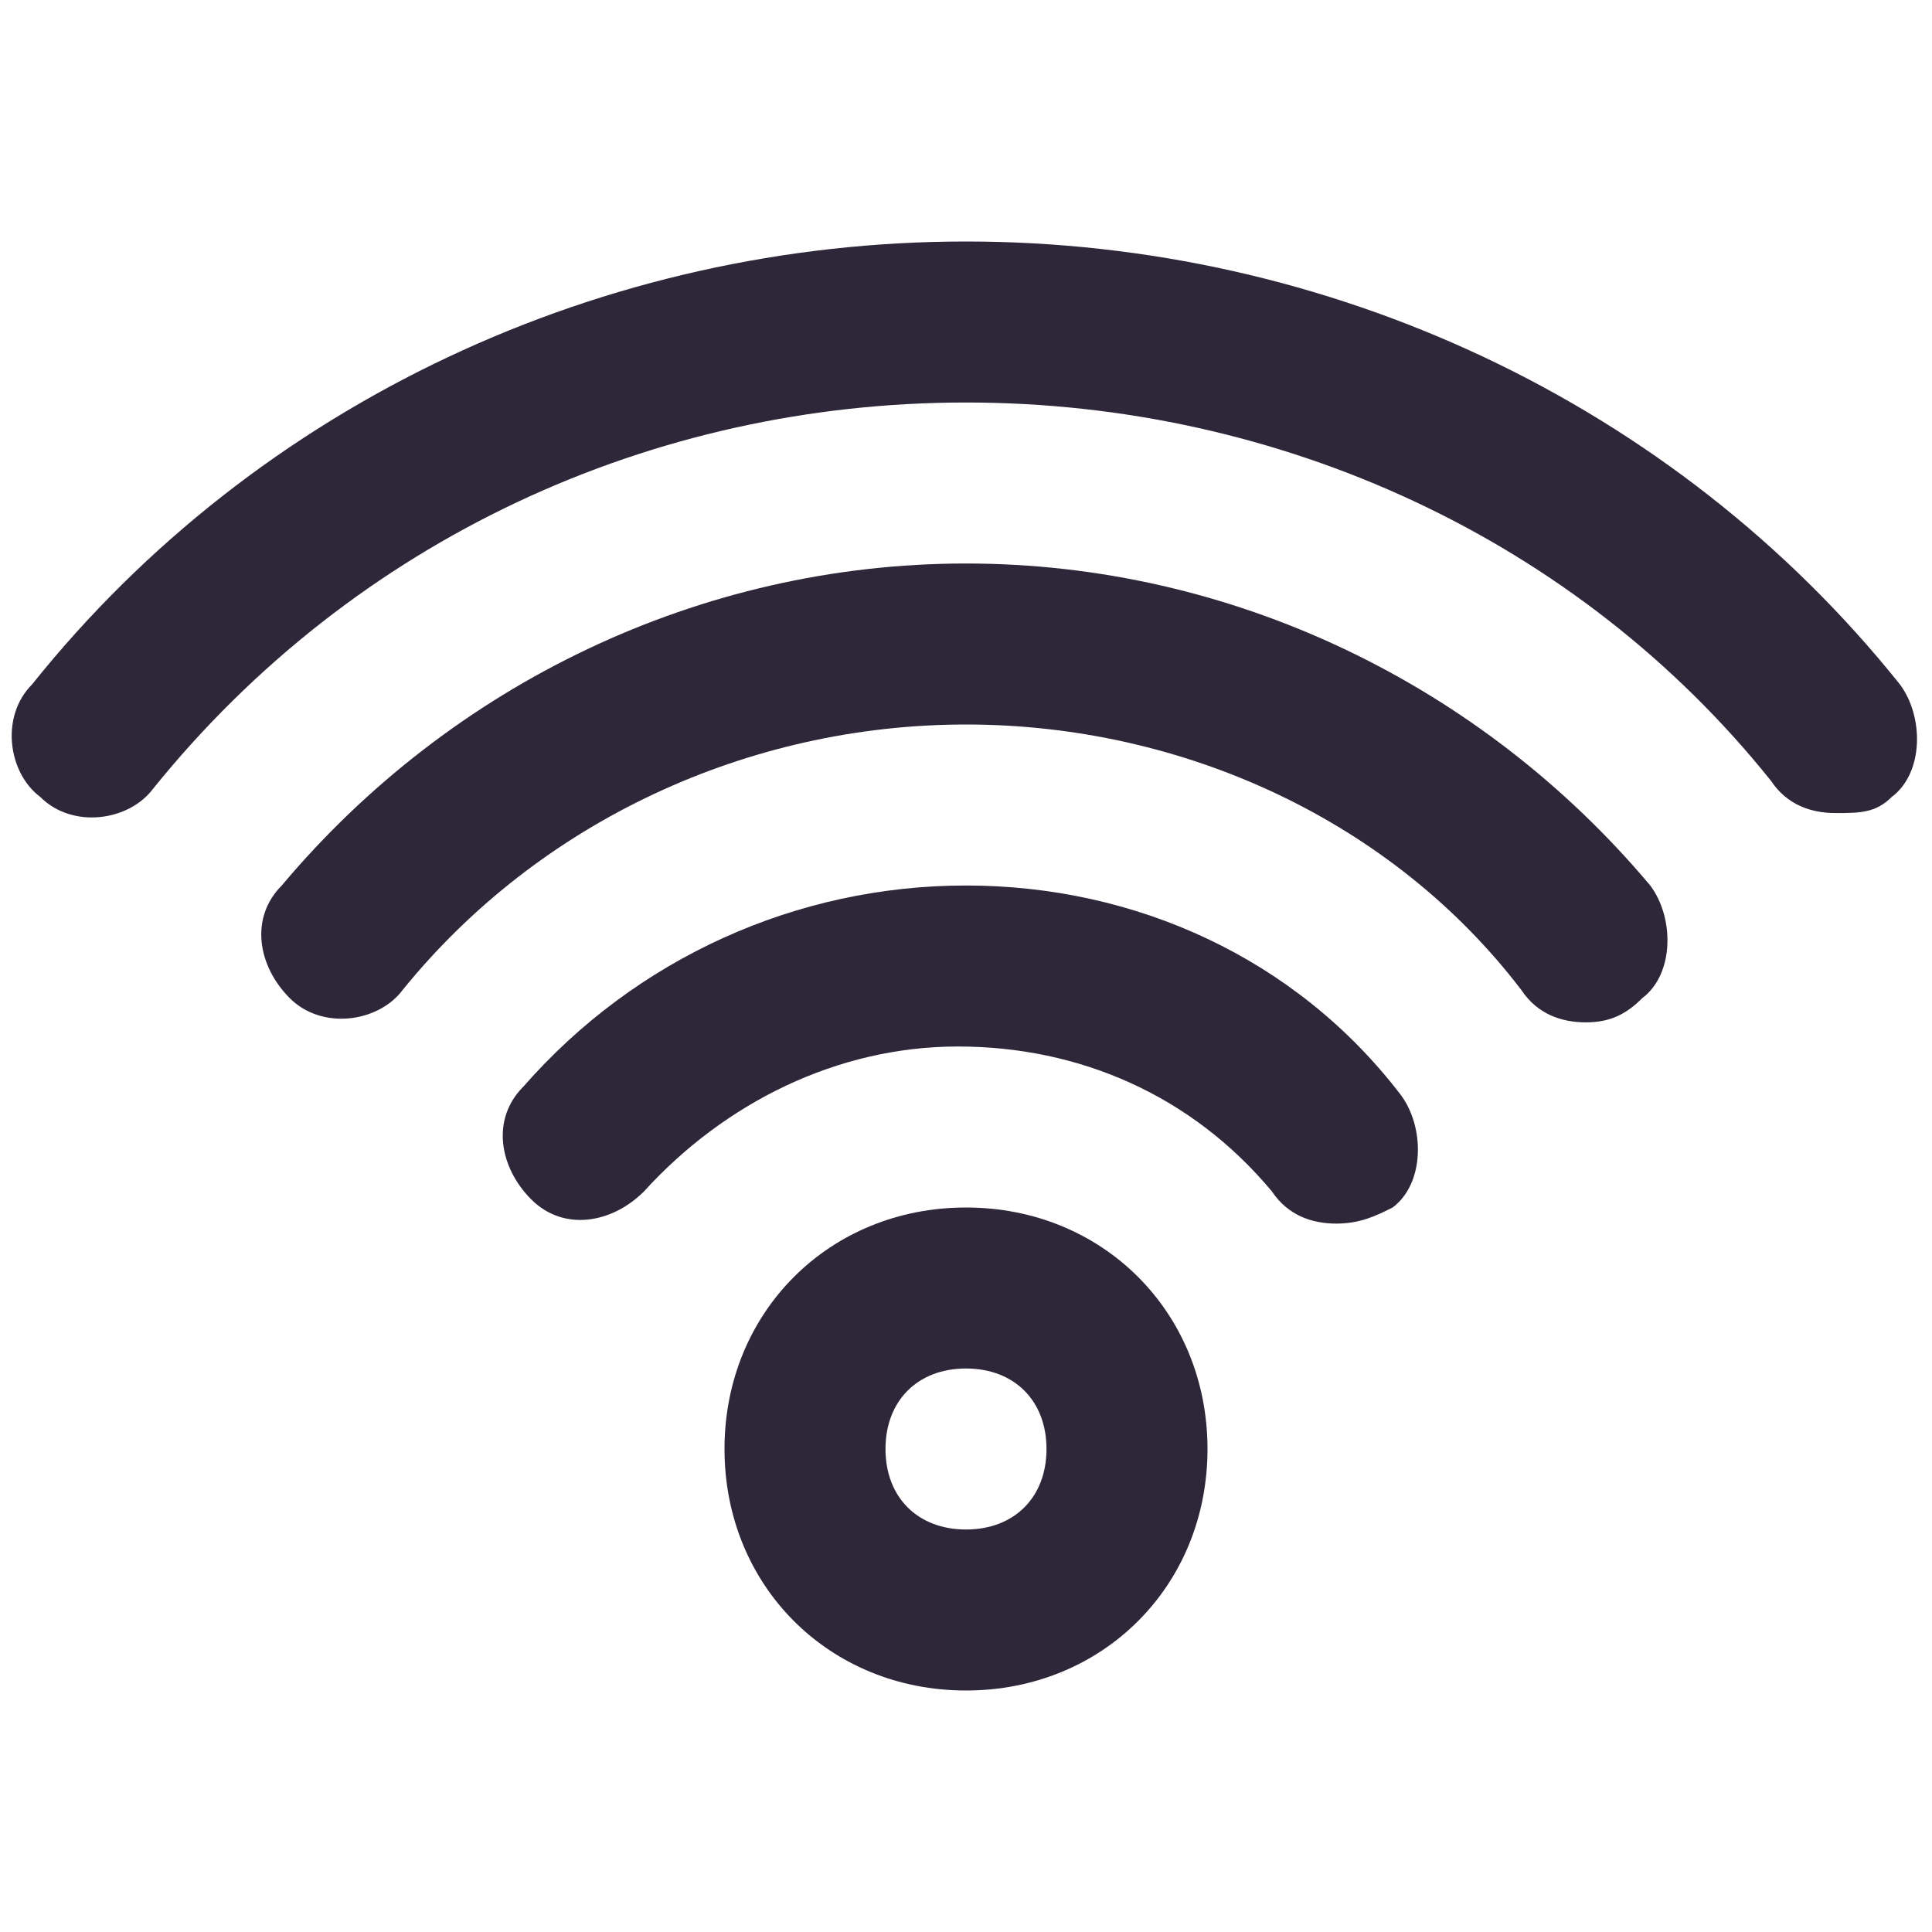
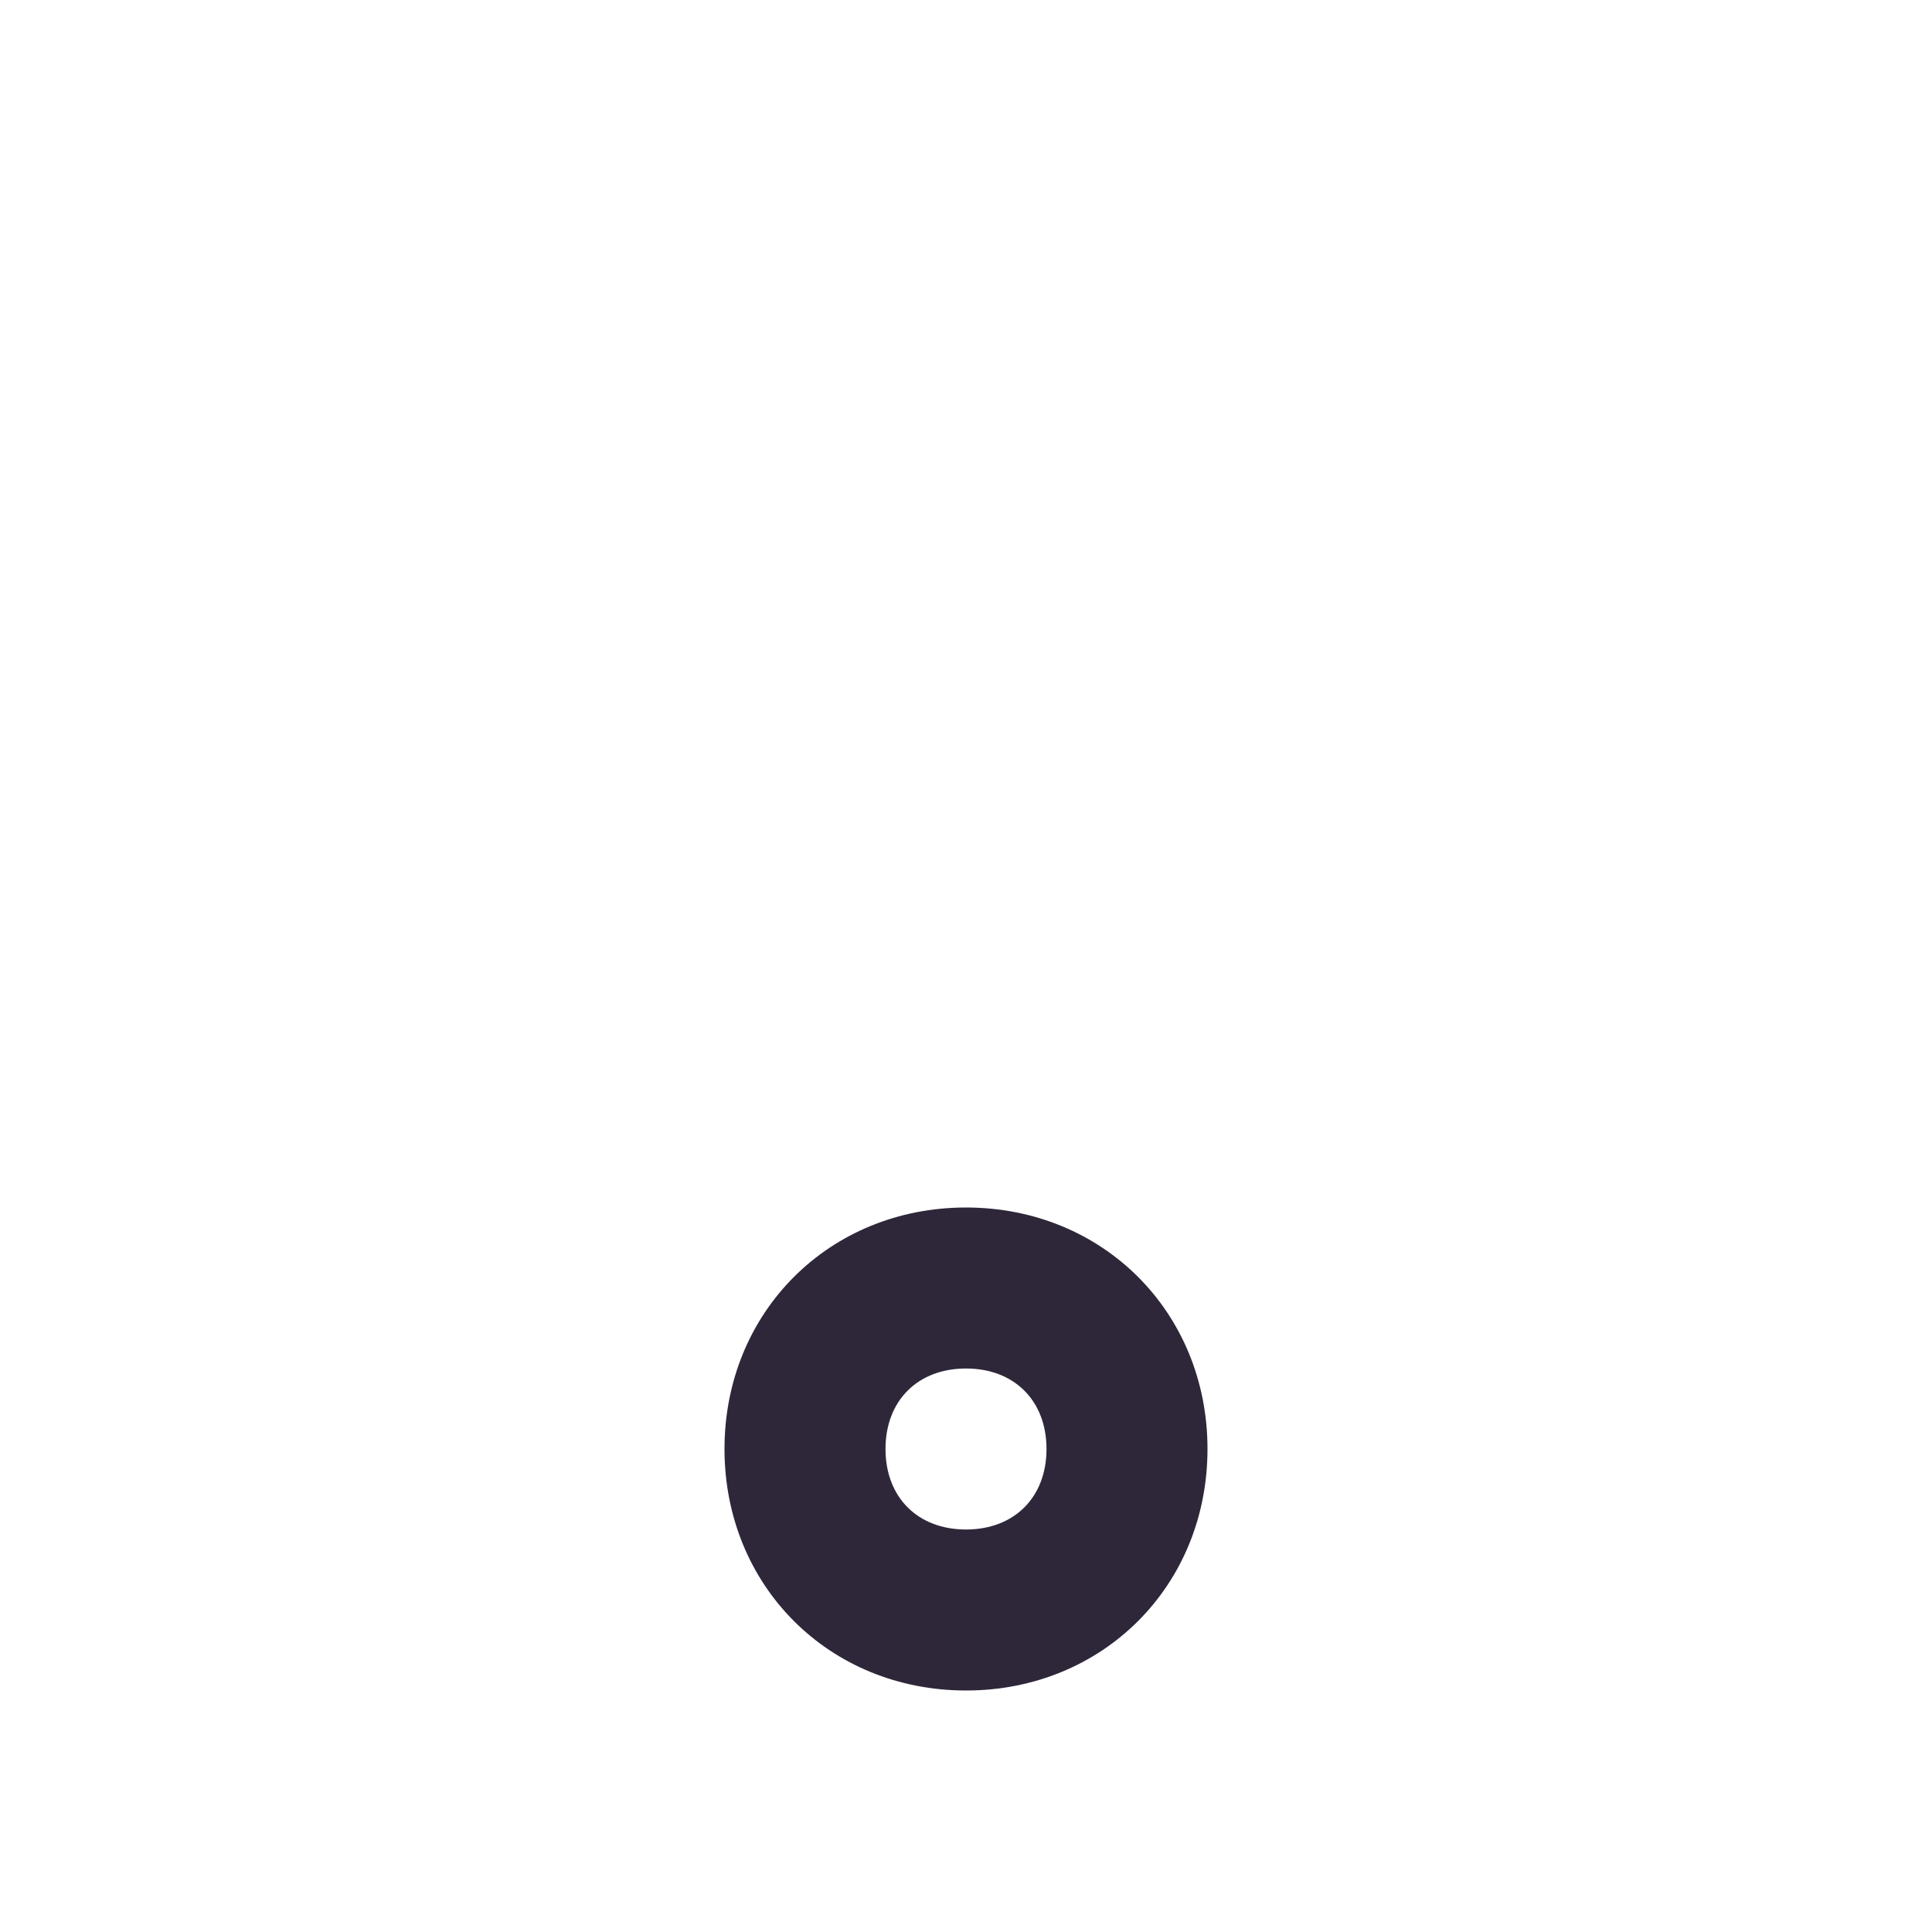
<svg xmlns="http://www.w3.org/2000/svg" version="1.1" id="Layer_1" width="800px" height="800px" viewBox="0 0 24 24" enable-background="new 0 0 24 24" xml:space="preserve" fill="#2e2739">
  <g id="SVGRepo_bgCarrier" stroke-width="0" />
  <g id="SVGRepo_tracerCarrier" stroke-linecap="round" stroke-linejoin="round" />
  <g id="SVGRepo_iconCarrier">
    <g>
      <g>
        <g>
          <path d="M12,21c-1.7,0-3-1.3-3-3s1.3-3,3-3s3,1.3,3,3S13.7,21,12,21z M12,17c-0.6,0-1,0.4-1,1s0.4,1,1,1s1-0.4,1-1S12.6,17,12,17 z" />
        </g>
      </g>
      <g>
        <g>
-           <path d="M16.6,15.2c-0.3,0-0.6-0.1-0.8-0.4c-1-1.2-2.4-1.8-3.9-1.8s-2.9,0.7-3.9,1.8c-0.4,0.4-1,0.5-1.4,0.1 c-0.4-0.4-0.5-1-0.1-1.4C7.9,11.9,9.9,11,12,11s4.1,0.9,5.4,2.6c0.3,0.4,0.3,1.1-0.1,1.4C17.1,15.1,16.9,15.2,16.6,15.2z" />
-         </g>
+           </g>
      </g>
      <g>
        <g>
-           <path d="M19.7,12.7c-0.3,0-0.6-0.1-0.8-0.4C17.3,10.2,14.7,9,12,9s-5.3,1.2-7,3.3c-0.3,0.4-1,0.5-1.4,0.1s-0.5-1-0.1-1.4 C5.6,8.5,8.7,7,12,7s6.4,1.5,8.5,4c0.3,0.4,0.3,1.1-0.1,1.4C20.2,12.6,20,12.7,19.7,12.7z" />
-         </g>
+           </g>
      </g>
      <g>
        <g>
-           <path d="M22.8,10.1c-0.3,0-0.6-0.1-0.8-0.4C19.6,6.7,15.9,5,12,5S4.4,6.7,1.9,9.8c-0.3,0.4-1,0.5-1.4,0.1C0.1,9.6,0,8.9,0.4,8.5 C3.2,5,7.5,3,12,3s8.8,2,11.6,5.5c0.3,0.4,0.3,1.1-0.1,1.4C23.3,10.1,23.1,10.1,22.8,10.1z" />
-         </g>
+           </g>
      </g>
      <g>
        <g>
-           <path stroke="#2e2739" stroke-width="2" stroke-linecap="round" stroke-linejoin="round" stroke-miterlimit="10" d="M22.8,9.1" />
-         </g>
+           </g>
      </g>
      <g>
        <g>
-           <path stroke="#2e2739" stroke-width="2" stroke-linecap="round" stroke-linejoin="round" stroke-miterlimit="10" d="M1.2,9.1" />
-         </g>
+           </g>
      </g>
    </g>
  </g>
</svg>